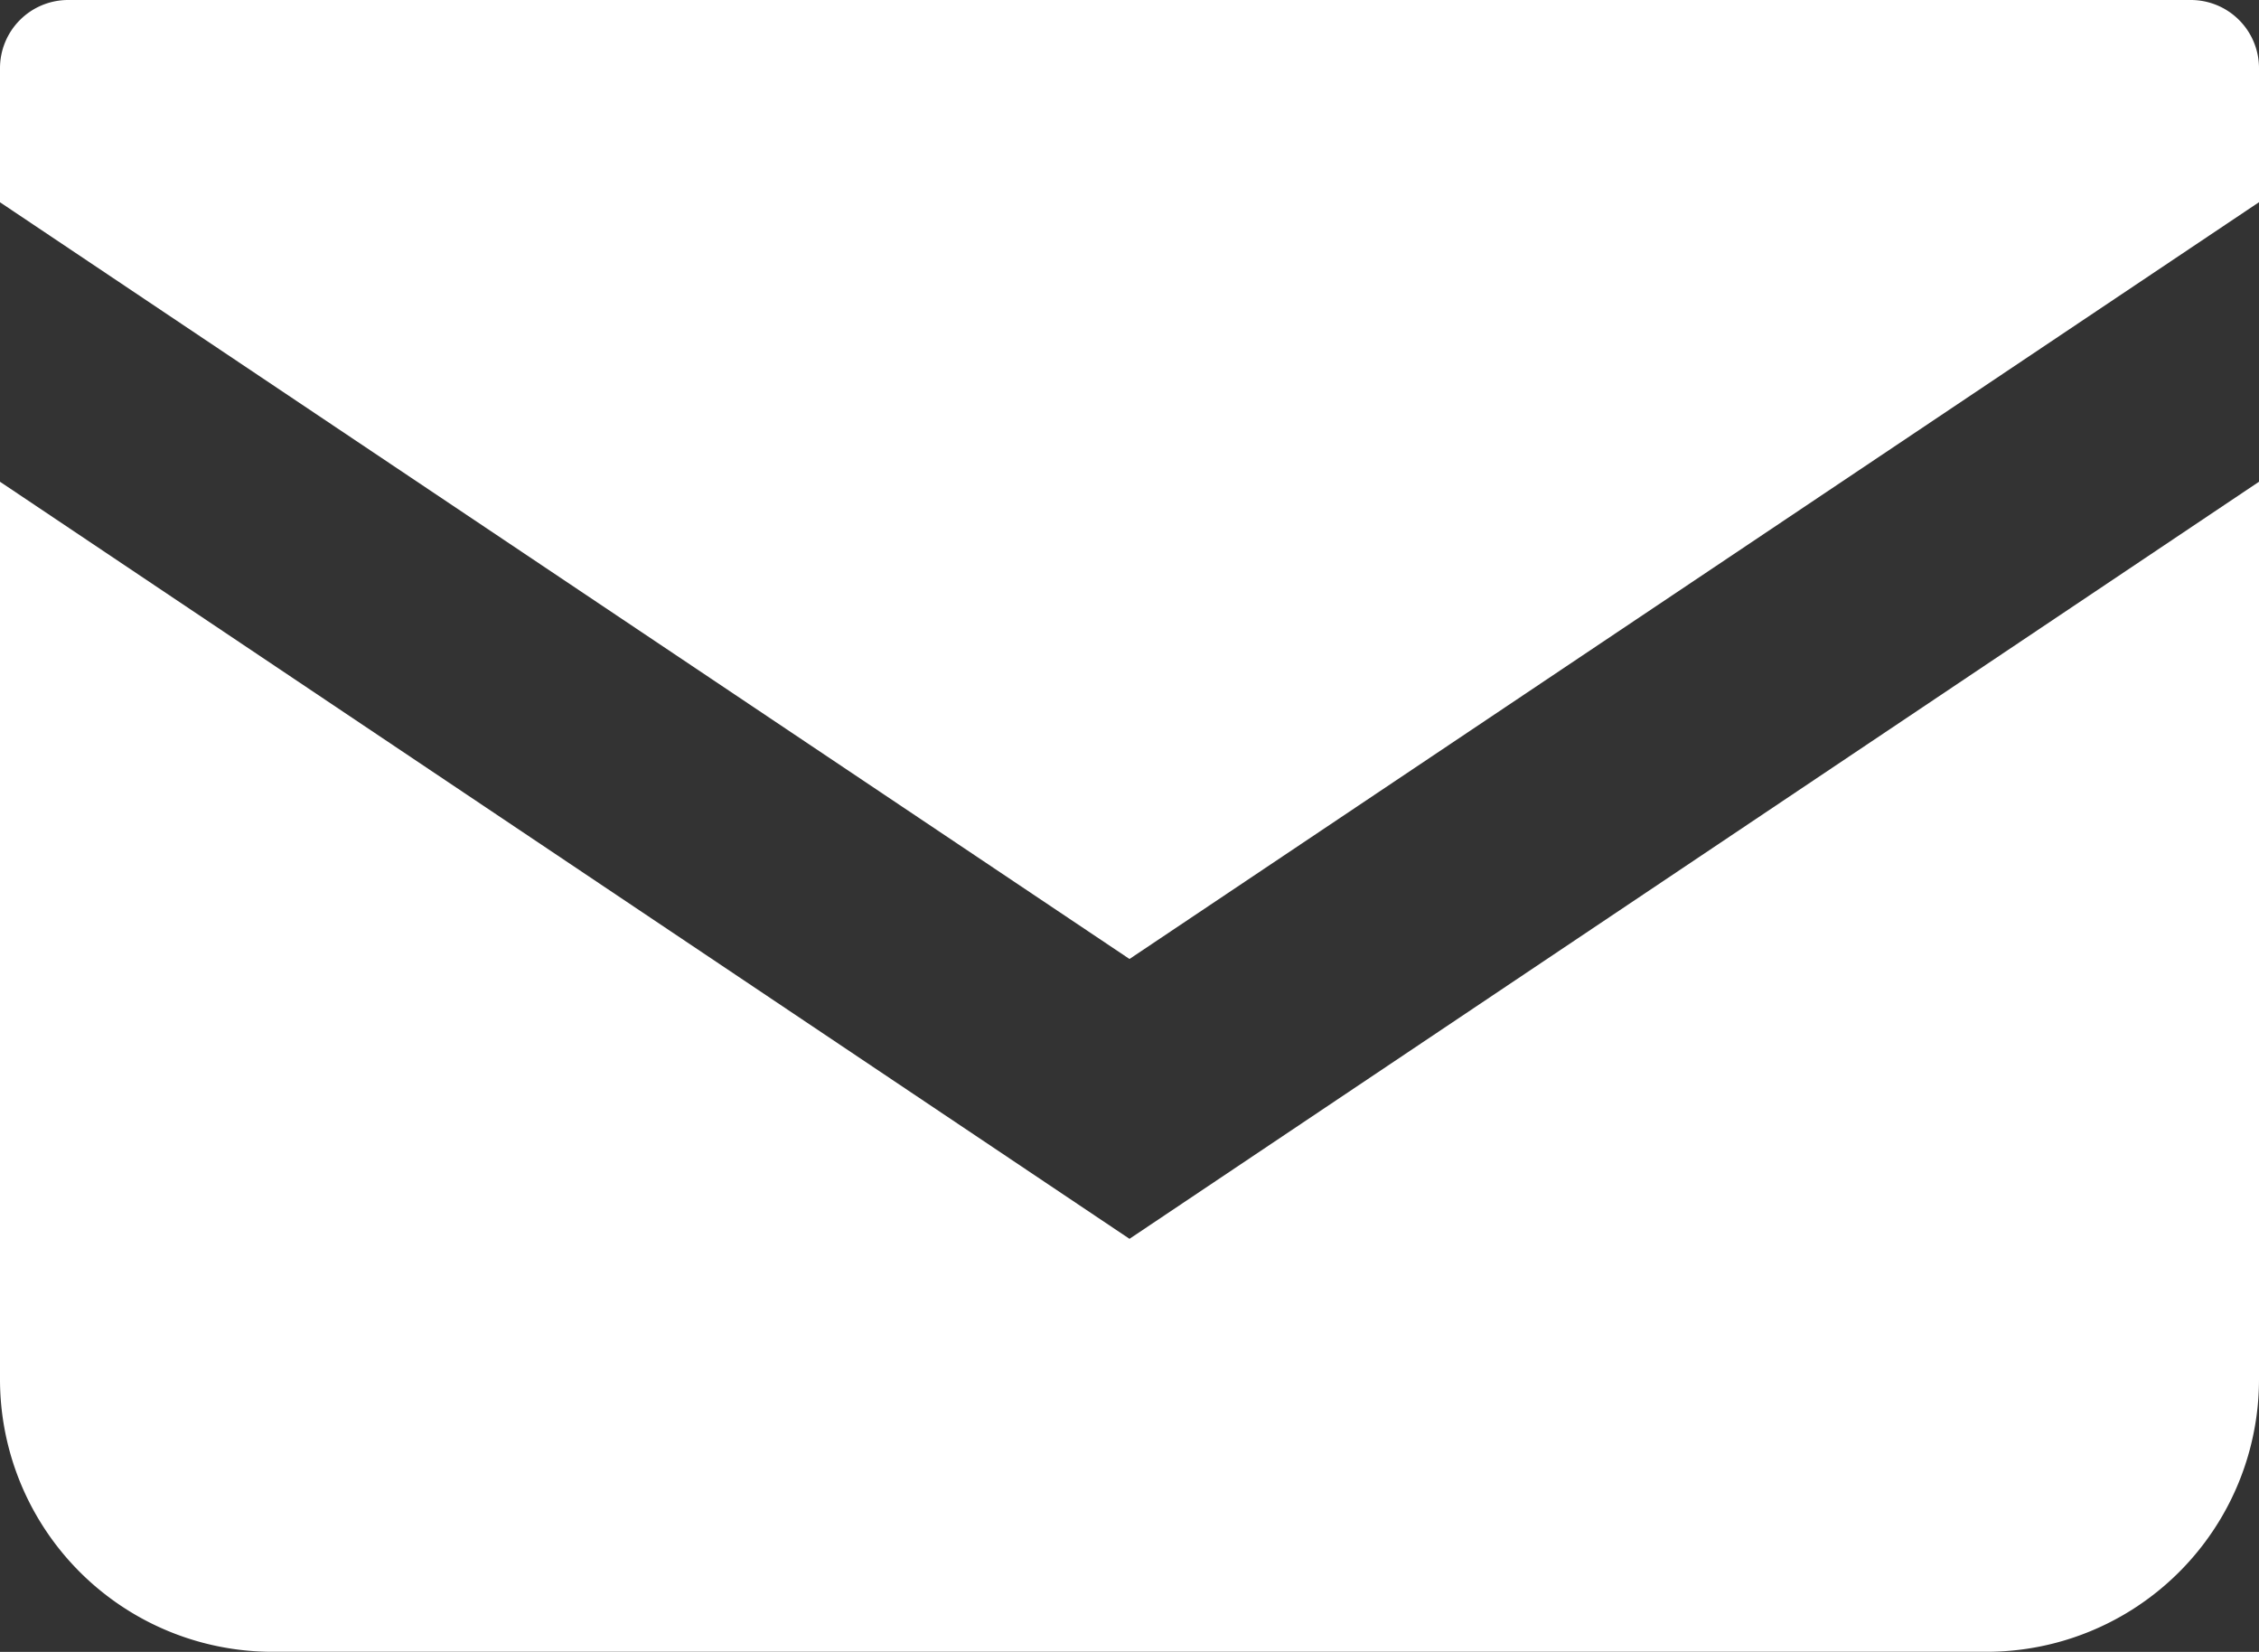
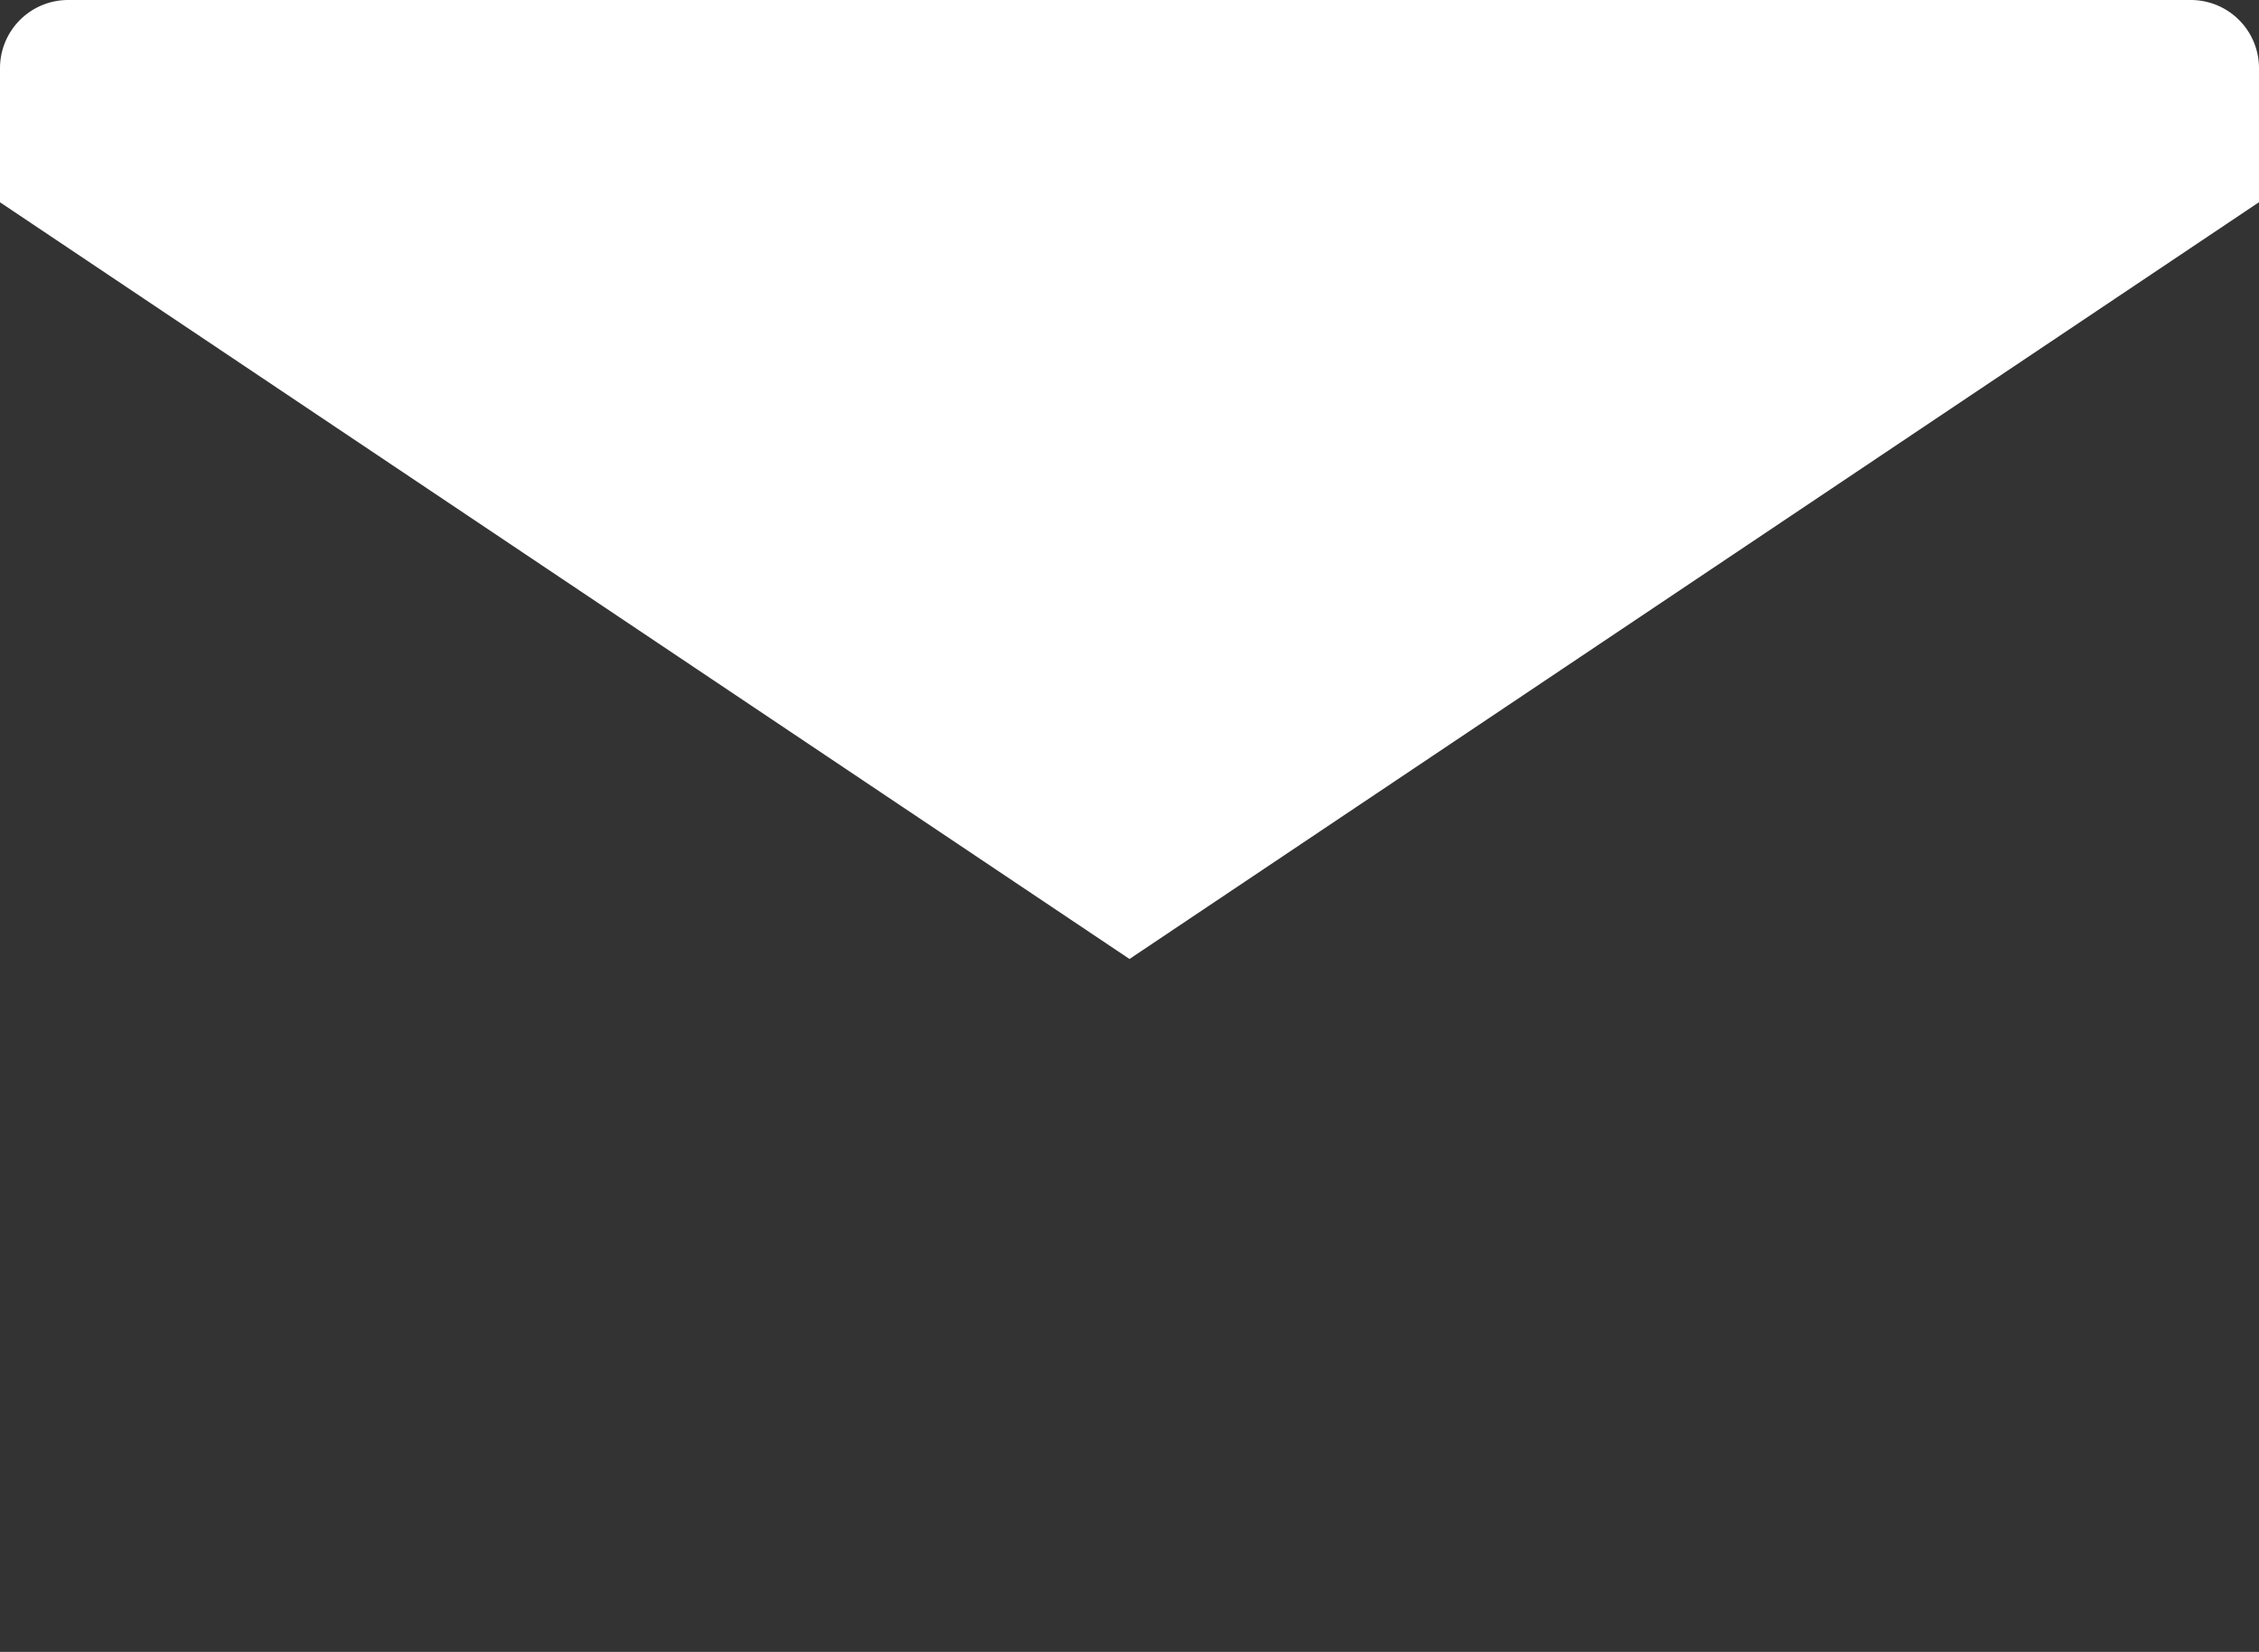
<svg xmlns="http://www.w3.org/2000/svg" width="30.09" height="22" viewBox="0 0 30.09 22">
  <rect x="0" y="0" width="30.09" height="22" fill="#333333" stroke="none" />
  <defs>
    <style>.a{fill:#fff;}</style>
  </defs>
  <g transform="translate(0 -68.828)">
    <path class="a" d="M29.183,68.828H.907A.908.908,0,0,0,0,69.736v1.786L15.045,81.6,30.09,71.521V69.736A.908.908,0,0,0,29.183,68.828Z" transform="translate(0 0)" />
-     <path class="a" d="M0,178v11.953a3.629,3.629,0,0,0,3.631,3.63H26.459a3.629,3.629,0,0,0,3.631-3.63V178L15.045,188.083Z" transform="translate(0 -102.756)" />
  </g>
</svg>